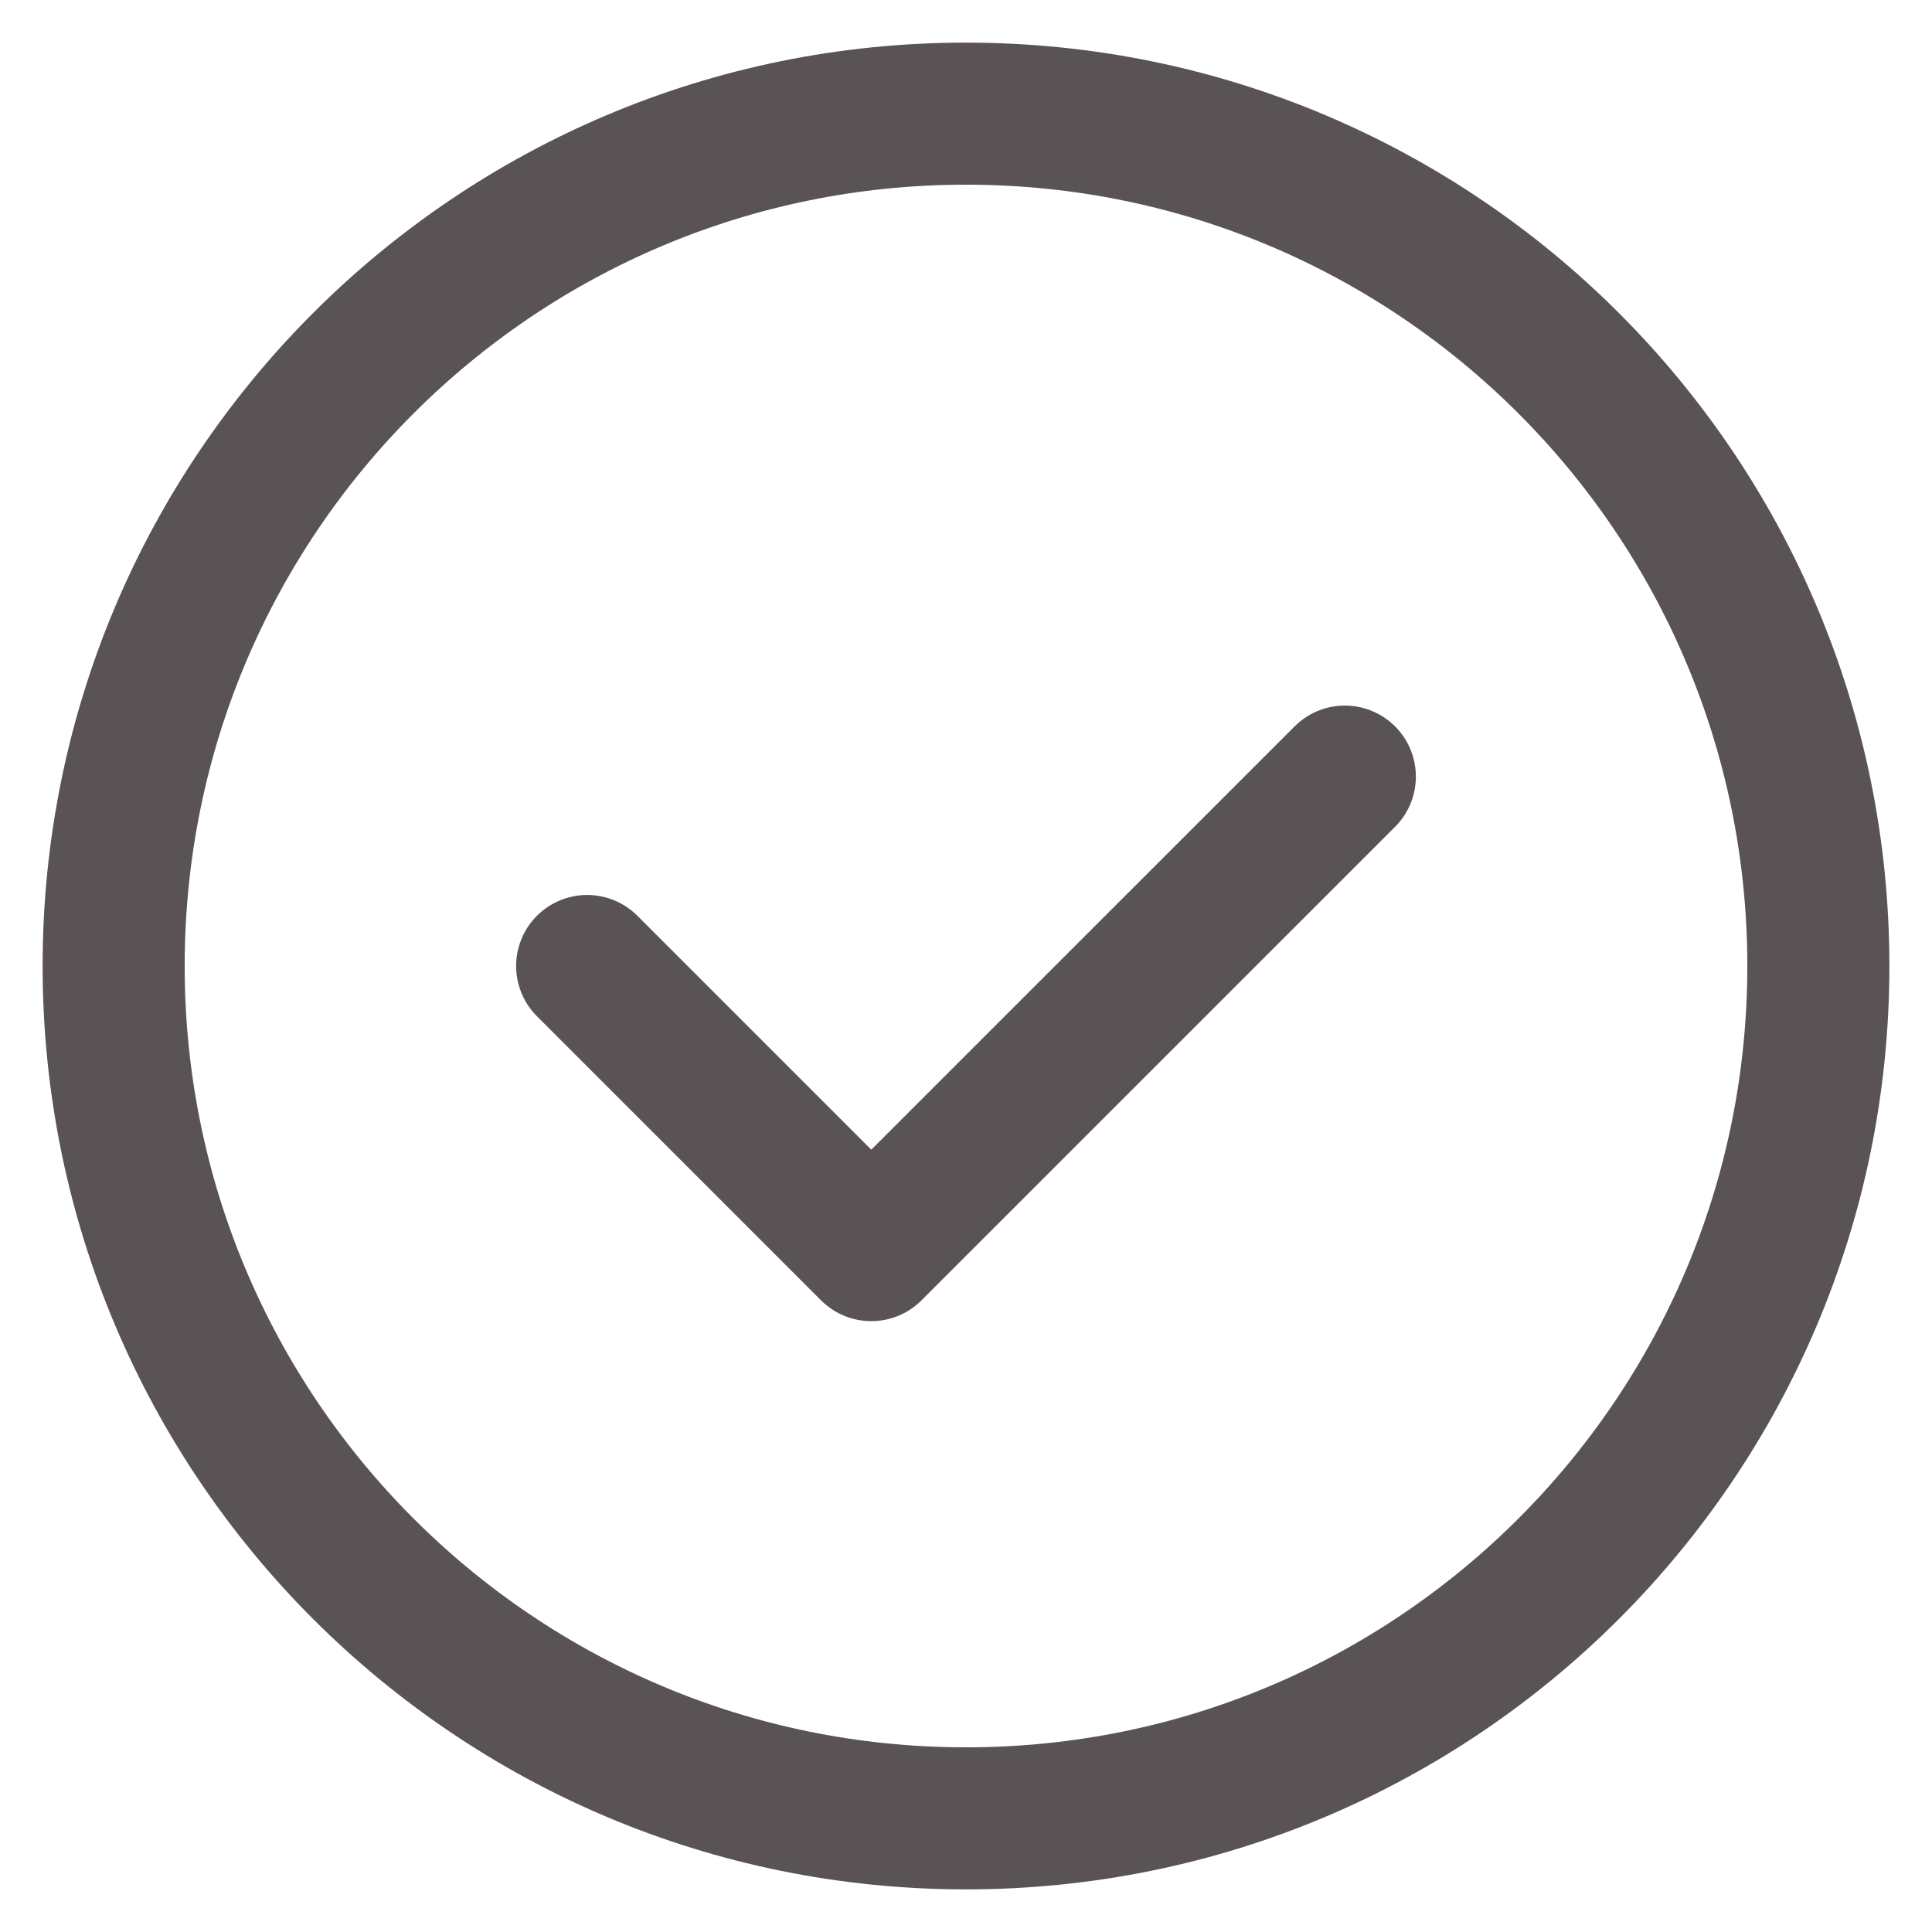
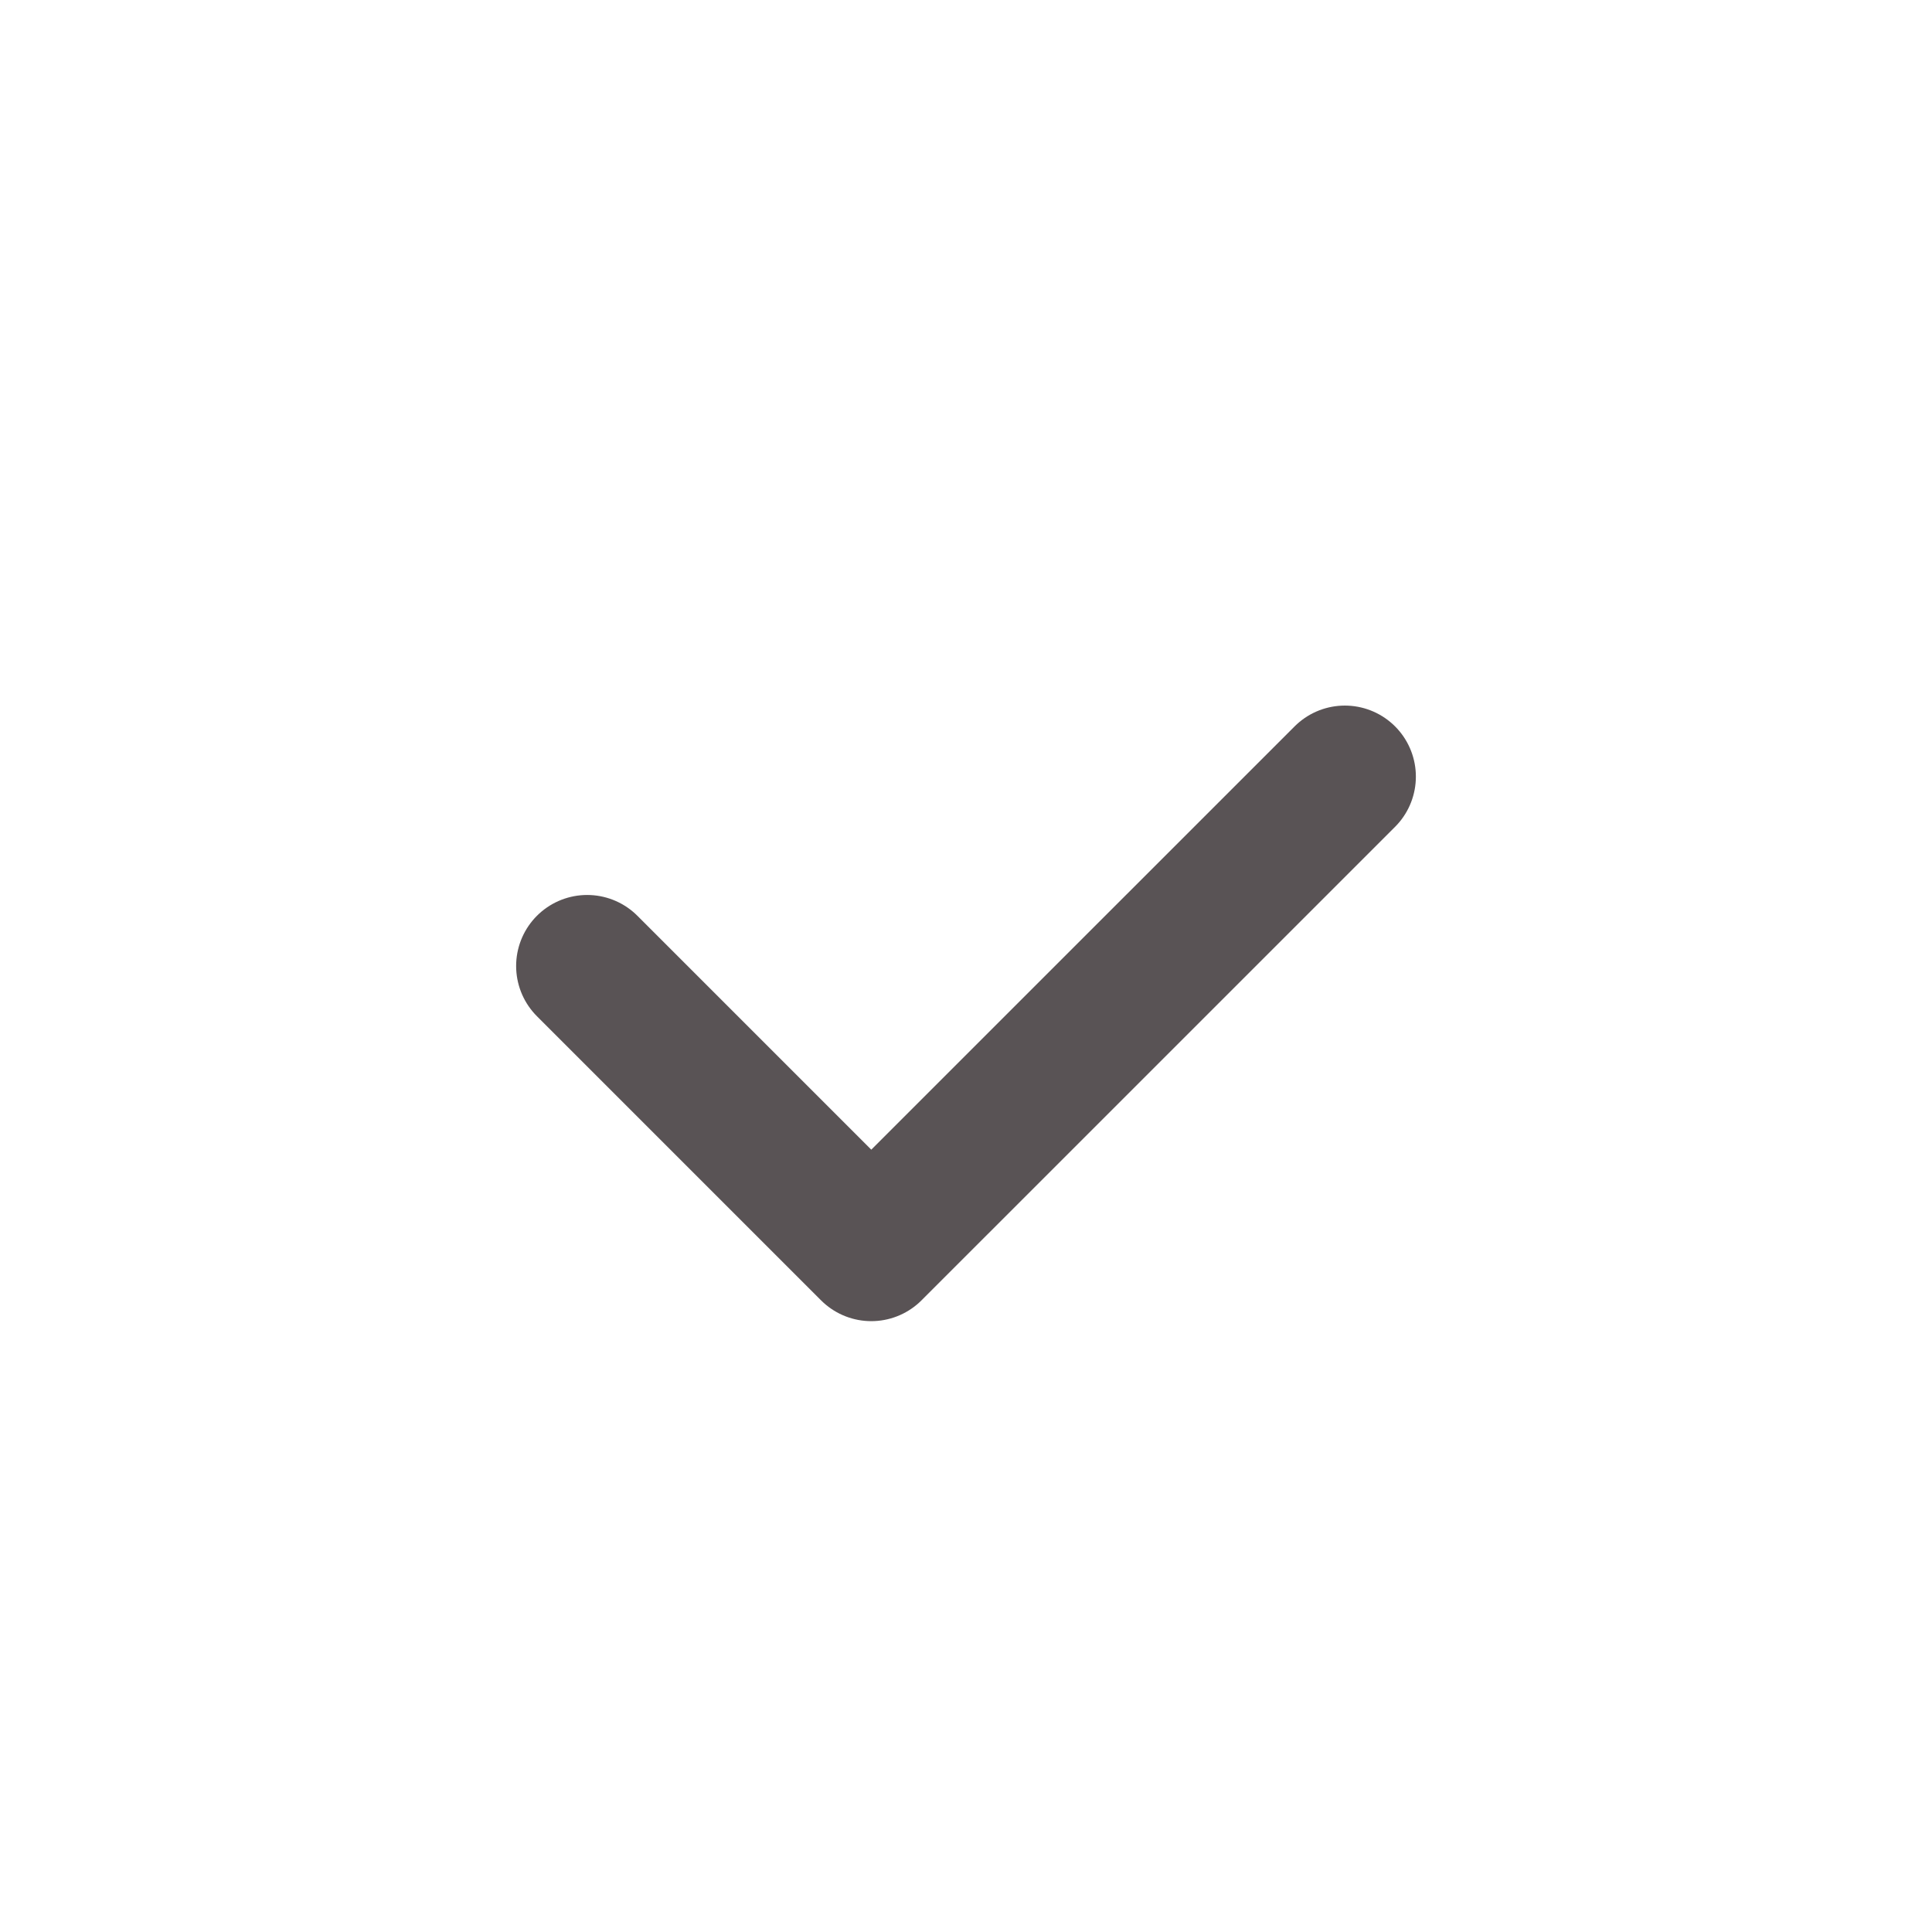
<svg xmlns="http://www.w3.org/2000/svg" width="34" height="34" viewBox="0 0 34 34" fill="none">
-   <path d="M17 32C8.715 32 2 25.285 2 17C2 8.715 8.715 2 17 2C25.285 2 32 8.715 32 17C32 25.285 25.285 32 17 32Z" stroke="#595355" stroke-width="2.5" stroke-linecap="round" stroke-linejoin="round" />
  <path d="M23.667 13.667L15.333 22L10.333 17" stroke="#595355" stroke-width="2.5" stroke-linecap="round" stroke-linejoin="round" />
</svg>